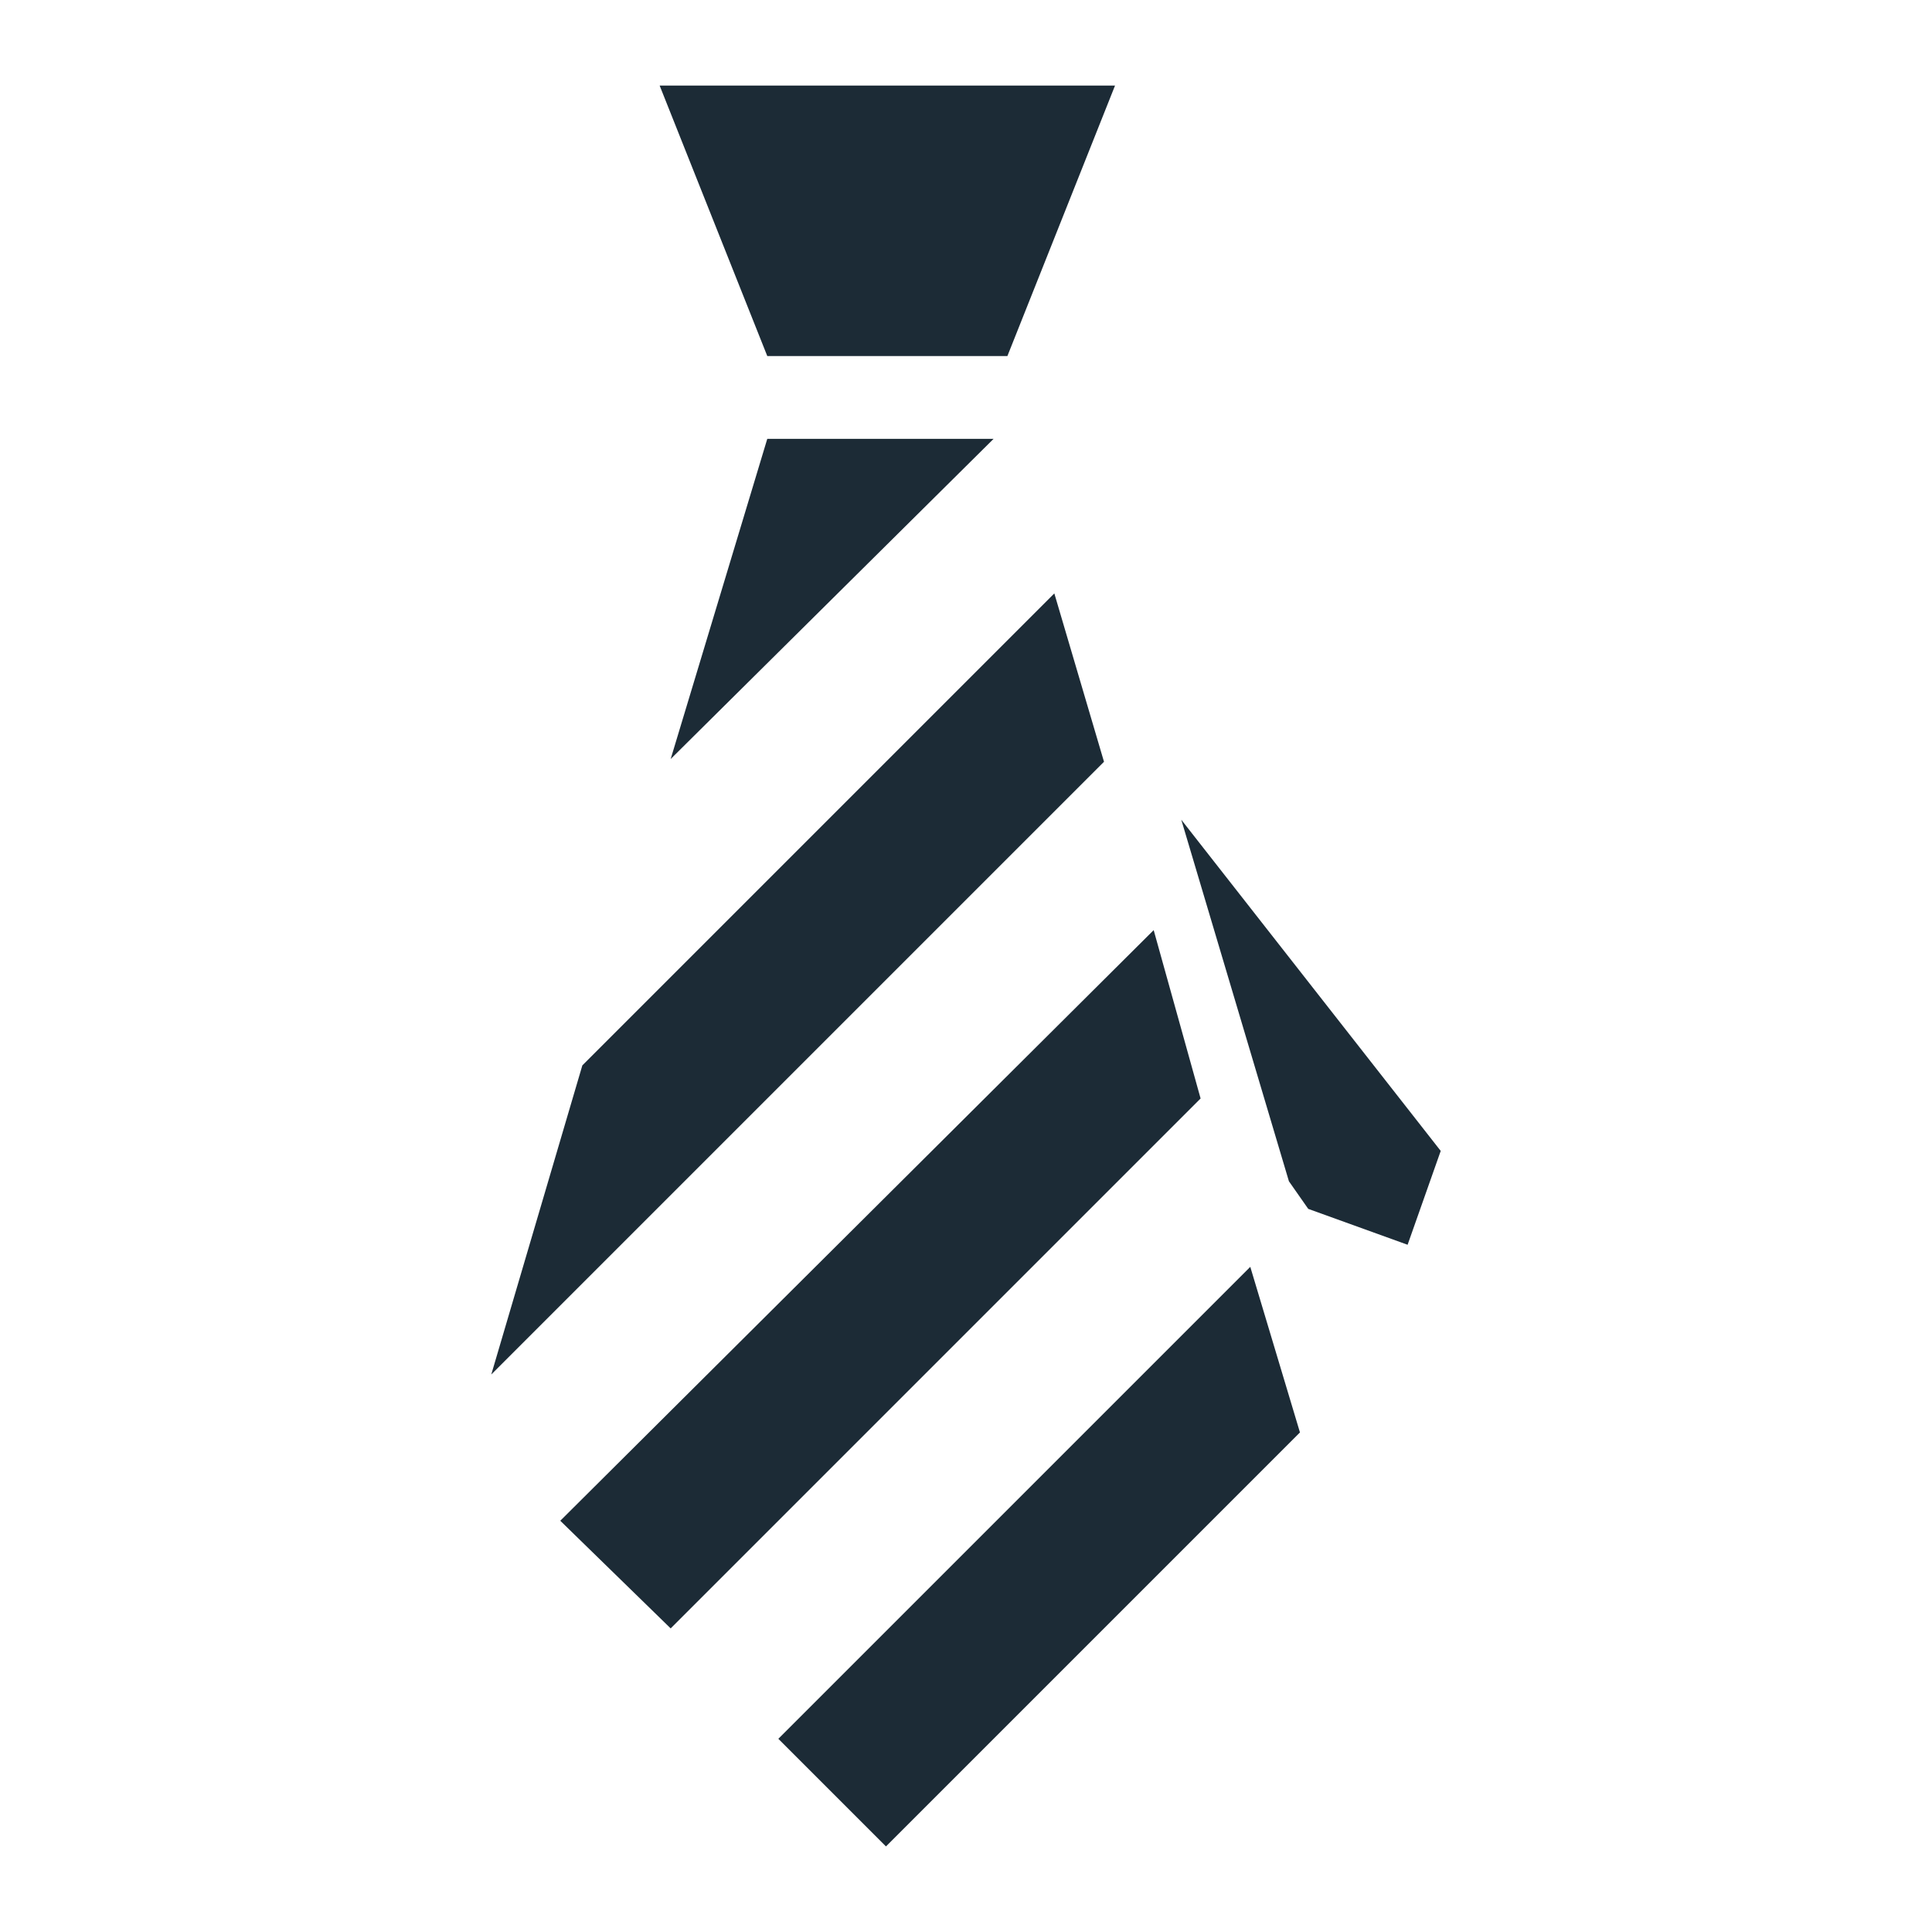
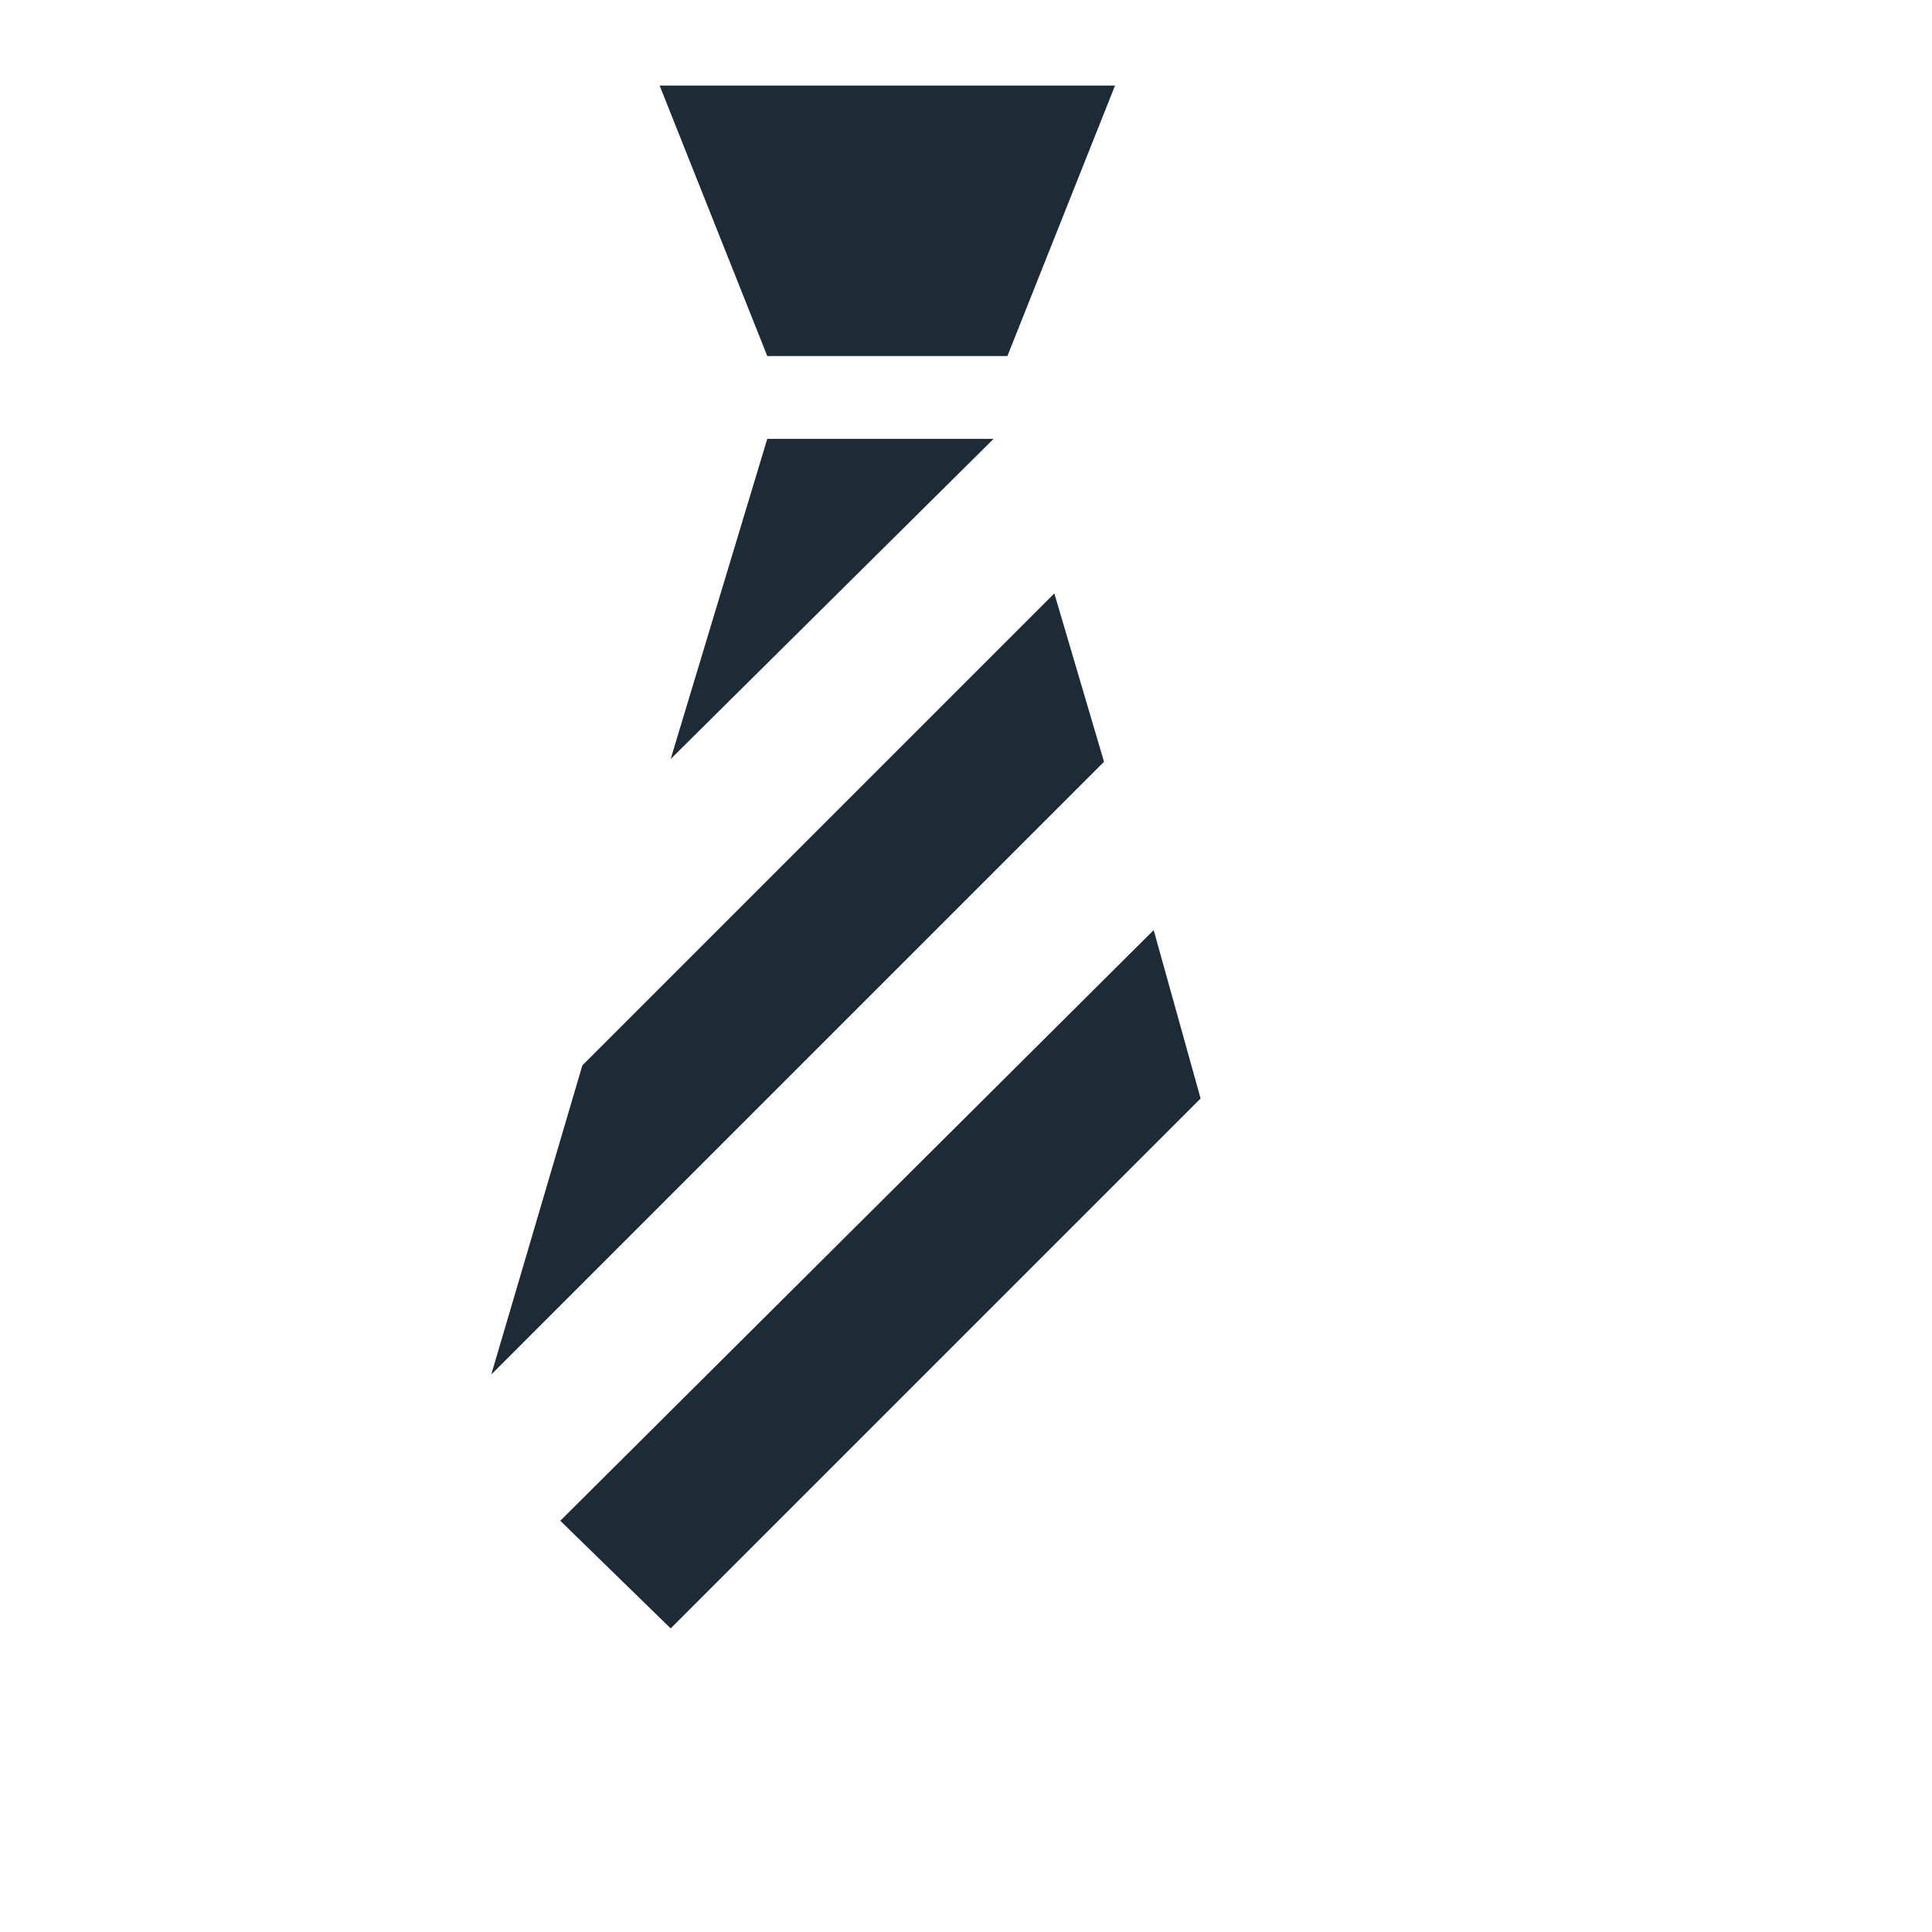
<svg xmlns="http://www.w3.org/2000/svg" height="70px" id="Layer_1" style="enable-background:new 0 0 70 70;" version="1.1" viewBox="0 0 70 70" width="70px" xml:space="preserve">
  <style type="text/css">
	.st0{fill:#1C2B36;}
</style>
  <g>
-     <polygon class="st0" points="42.8,29.7 46.7,42.8 47.4,43.8 51,45.1 52.2,41.7  " />
    <polygon class="st0" points="36.5,12.9 27.8,12.9 23.9,3.1 40.4,3.1  " />
    <g>
      <polygon class="st0" points="36,15.9 27.8,15.9 24.3,27.5   " />
      <polygon class="st0" points="40,27.6 38.2,21.5 21.1,38.6 17.8,49.8   " />
      <polygon class="st0" points="43.5,39.8 41.8,33.7 20.3,55.1 24.3,59   " />
-       <polygon class="st0" points="47.1,51.9 45.3,45.9 28.2,63 32.1,66.9   " />
    </g>
  </g>
</svg>